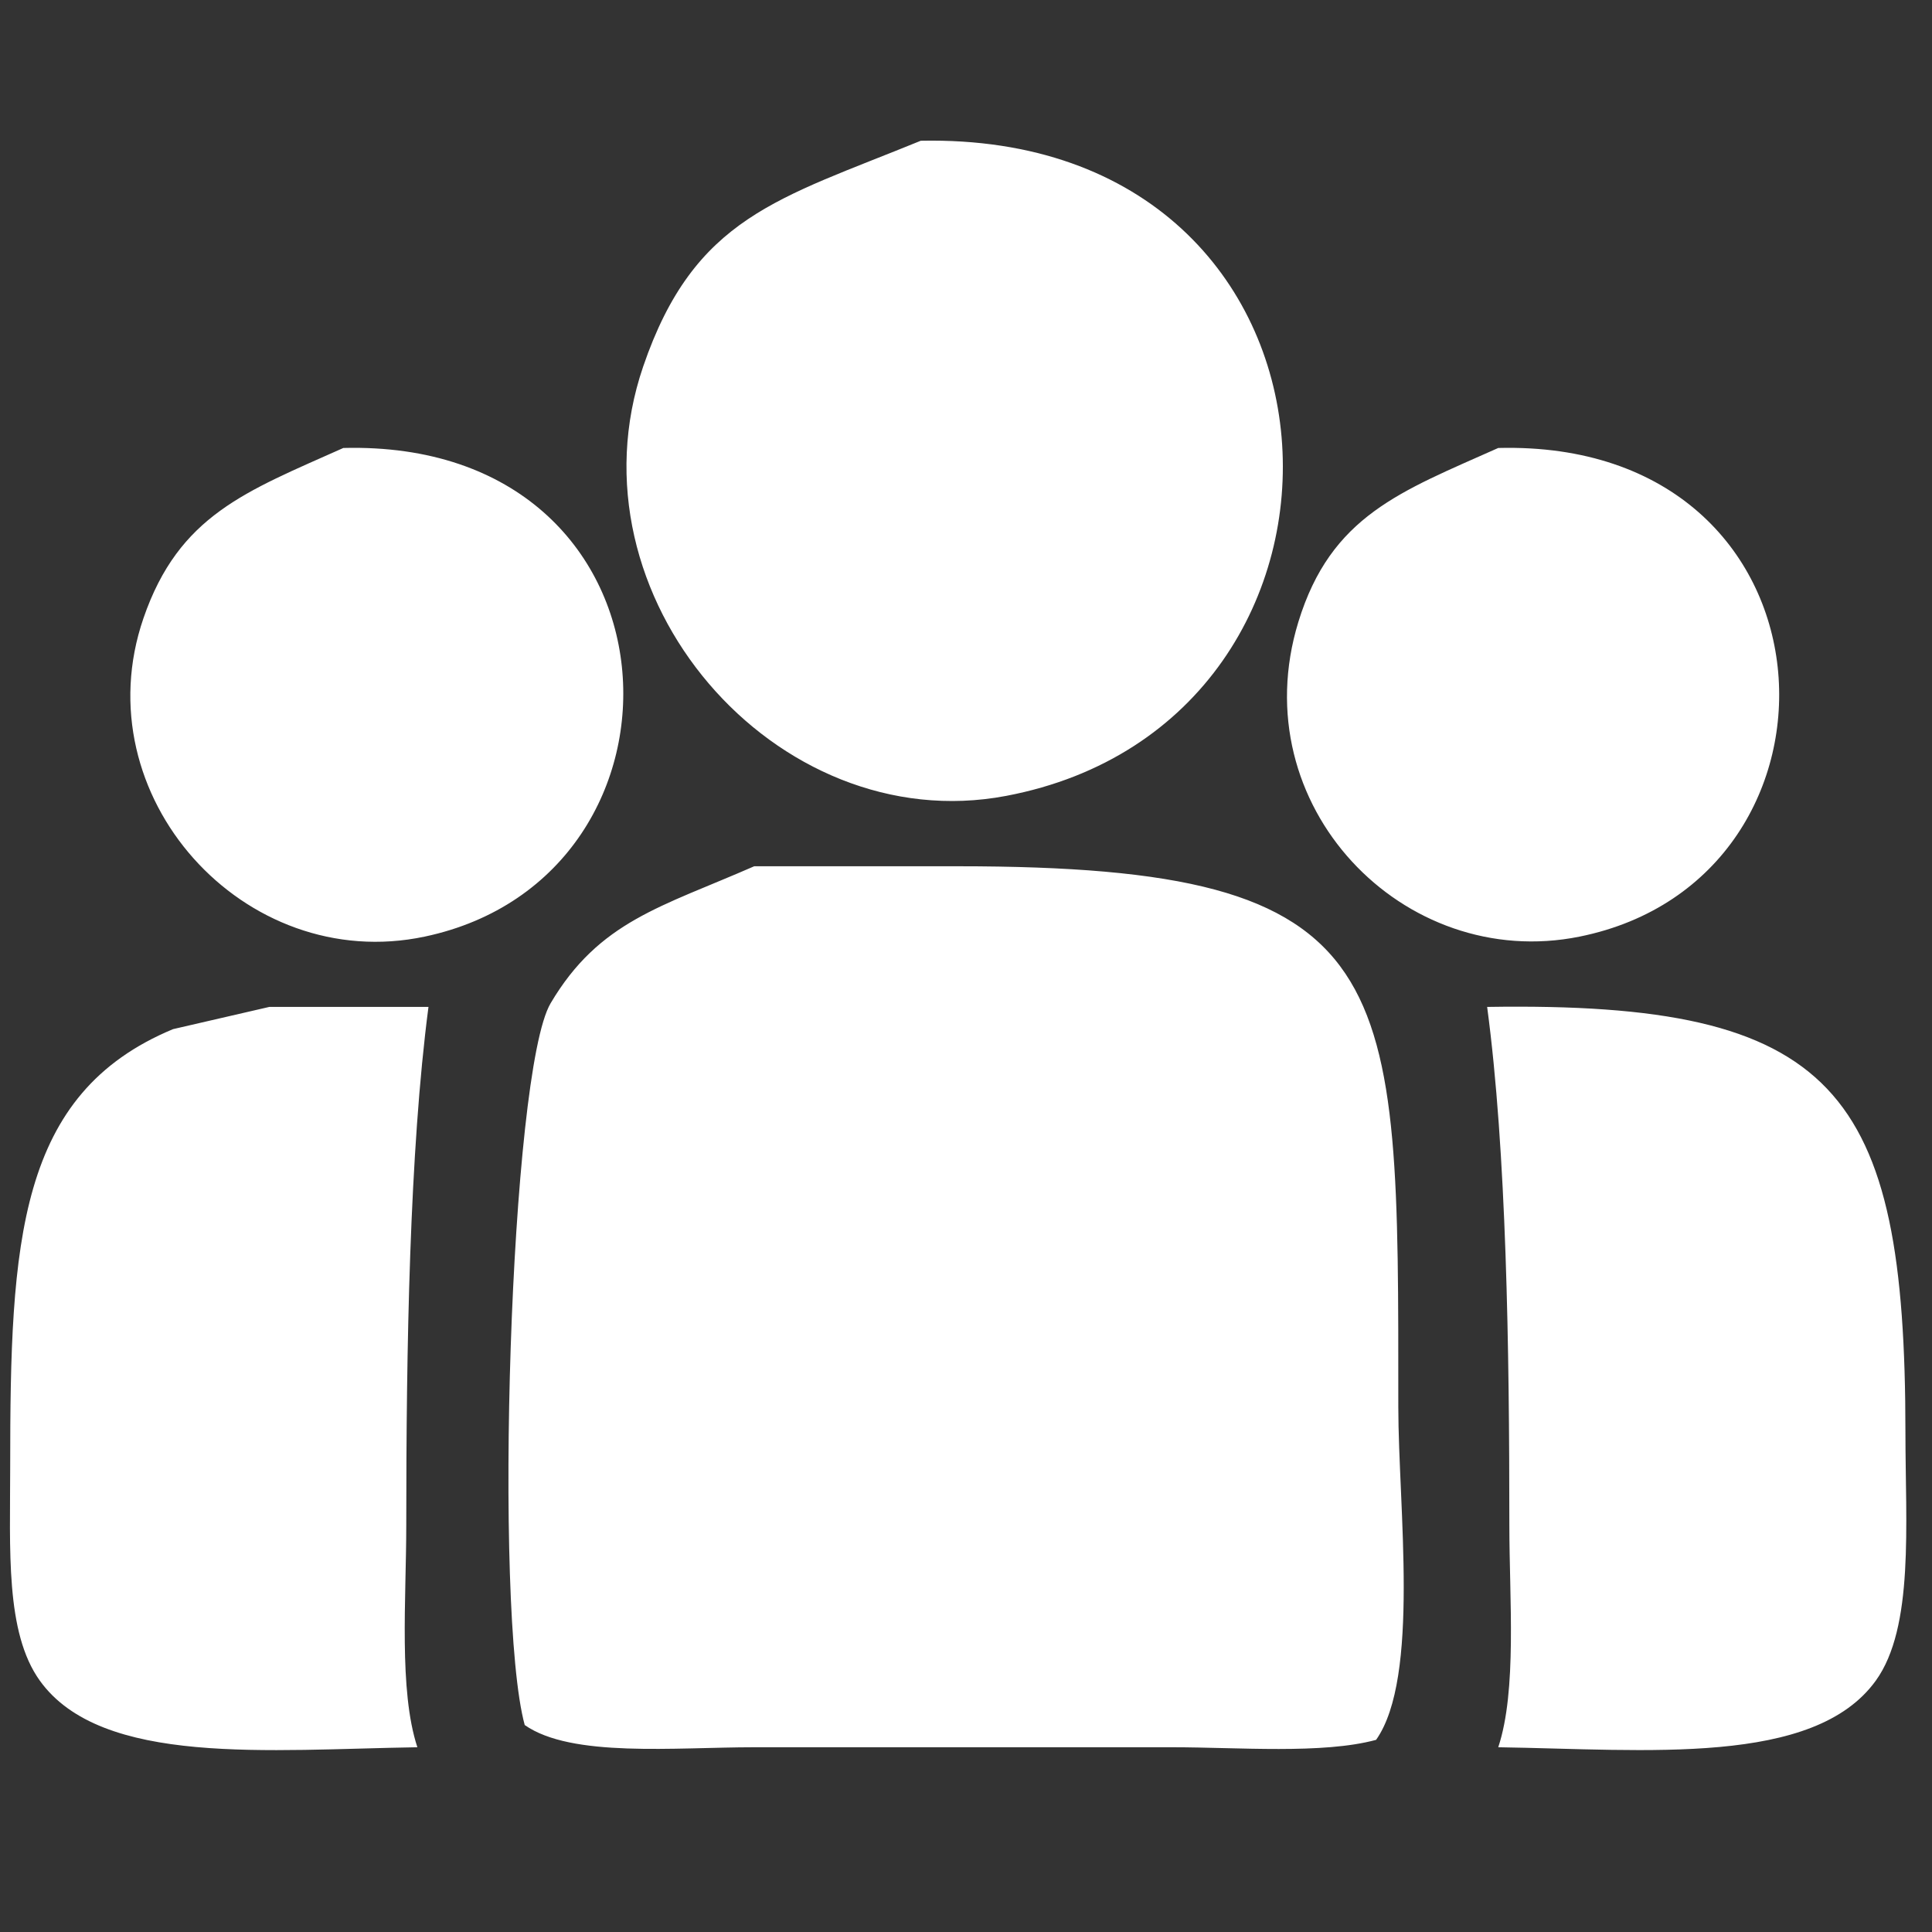
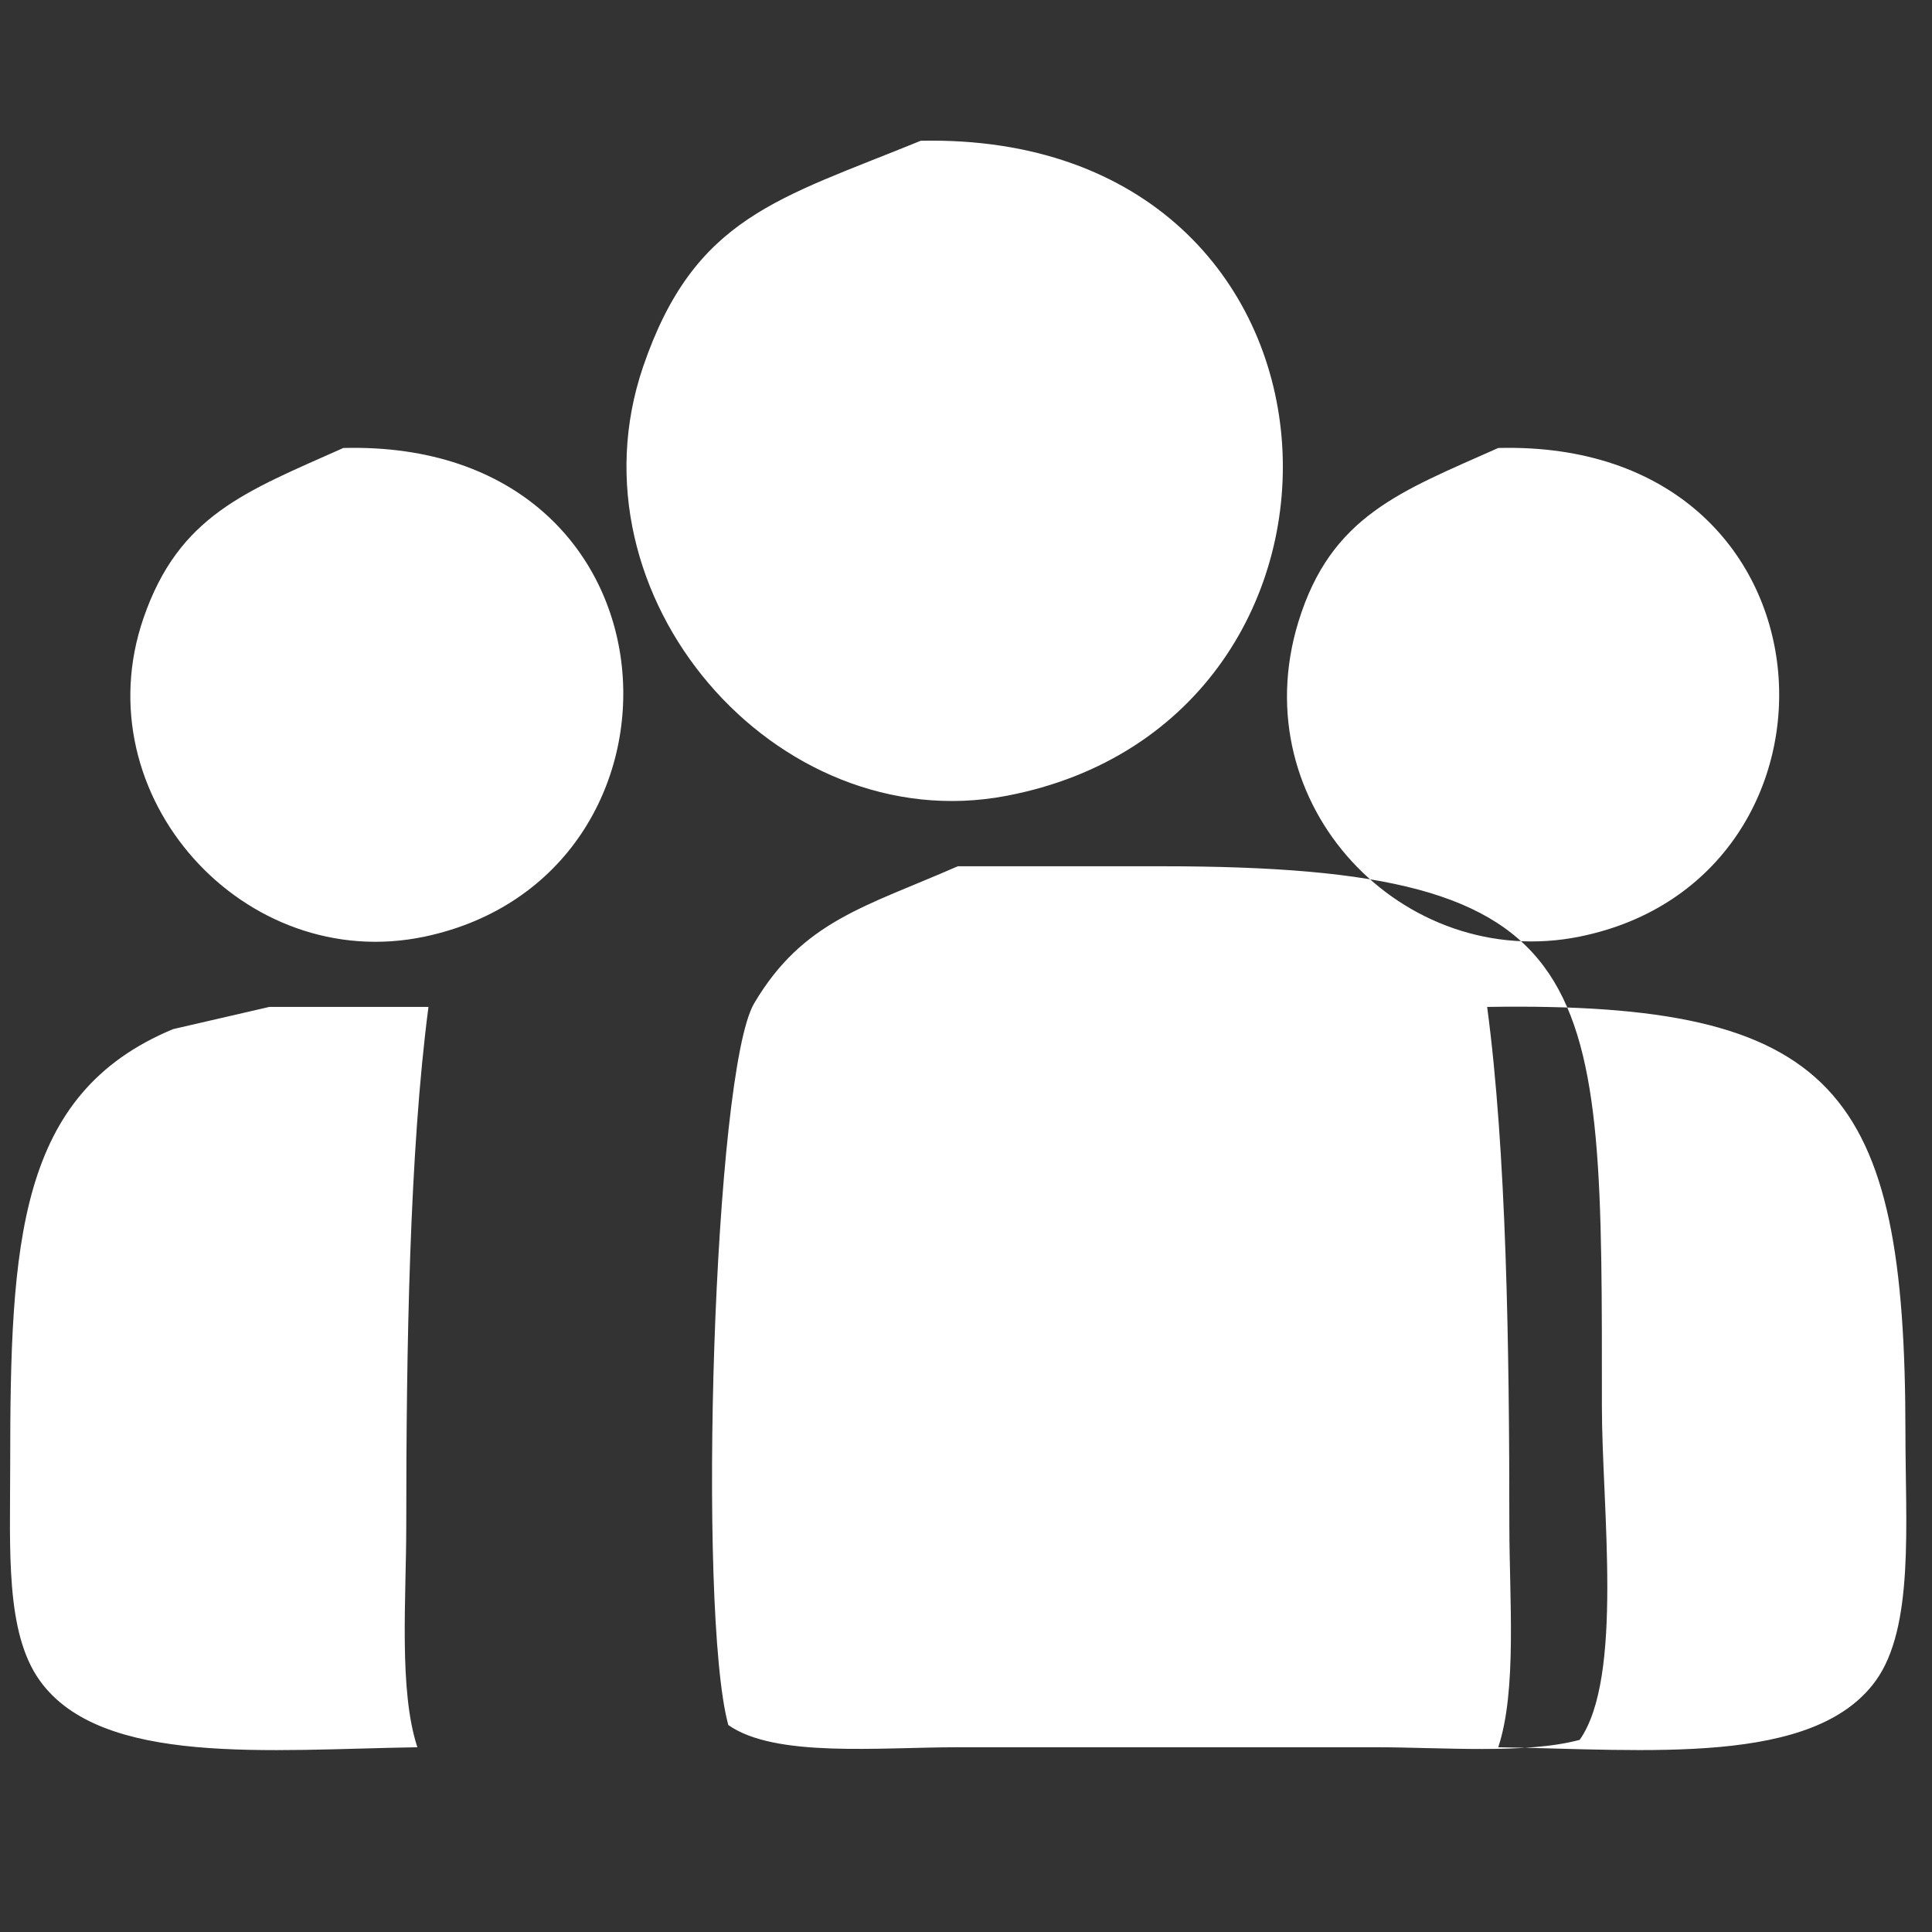
<svg xmlns="http://www.w3.org/2000/svg" width="500" height="500" style="enable-background:new 0 0 500 500" xml:space="preserve">
  <rect width="100%" height="100%" fill="#333333" stroke="none" />
-   <path style="fill-rule:evenodd;clip-rule:evenodd;fill:#fff" d="M260.334 205.986C362.053 186.771 356.189 34.005 238.3 36.424c-36.859 15.071-58.585 19.664-71.848 58.437-20.311 59.374 34.295 122.381 93.882 111.125zM109.931 242.39c73.802-15.623 69.218-128.767-21.076-126.454-25.166 11.256-42.546 17.348-51.731 44.067-15.788 45.928 26.053 92.284 72.807 82.387zm298.889 0c74.366-15.065 69.304-128.771-21.075-126.454-25.224 11.272-43.287 17.49-51.731 45.025-14.545 47.435 27.187 90.67 72.806 81.429zm-160.94-18.202h-52.688c-24.045 10.537-40.105 14.183-52.689 35.445-10.538 17.806-14.777 157.151-6.706 186.807 12.125 8.499 38.778 5.748 59.396 5.748h108.251c17 0 38.845 1.833 52.689-1.916 11.401-16.182 5.748-60.24 5.748-86.219-.002-112.41 1.478-139.866-114.001-139.865zm-136.991 36.403H69.695l-24.907 5.748c-40.199 16.716-42.15 55.07-42.151 113.042 0 21.728-1.297 43.079 7.664 55.563 15.965 22.242 59.296 17.835 97.714 17.244-4.849-14.746-2.875-38.401-2.874-57.479.001-45.778.838-96.647 5.748-134.118zm382.234 110.168c-.001-88.997-18.036-111.607-108.252-110.168 5.013 37.465 5.748 88.344 5.748 134.117 0 19.058 2.009 42.762-2.874 57.479 38.468.578 81.684 4.984 97.714-17.244 9.952-13.798 7.664-40.404 7.664-64.184z" />
+   <path style="fill-rule:evenodd;clip-rule:evenodd;fill:#fff" d="M260.334 205.986C362.053 186.771 356.189 34.005 238.3 36.424c-36.859 15.071-58.585 19.664-71.848 58.437-20.311 59.374 34.295 122.381 93.882 111.125zM109.931 242.39c73.802-15.623 69.218-128.767-21.076-126.454-25.166 11.256-42.546 17.348-51.731 44.067-15.788 45.928 26.053 92.284 72.807 82.387zm298.889 0c74.366-15.065 69.304-128.771-21.075-126.454-25.224 11.272-43.287 17.49-51.731 45.025-14.545 47.435 27.187 90.67 72.806 81.429zm-160.94-18.202c-24.045 10.537-40.105 14.183-52.689 35.445-10.538 17.806-14.777 157.151-6.706 186.807 12.125 8.499 38.778 5.748 59.396 5.748h108.251c17 0 38.845 1.833 52.689-1.916 11.401-16.182 5.748-60.24 5.748-86.219-.002-112.41 1.478-139.866-114.001-139.865zm-136.991 36.403H69.695l-24.907 5.748c-40.199 16.716-42.15 55.07-42.151 113.042 0 21.728-1.297 43.079 7.664 55.563 15.965 22.242 59.296 17.835 97.714 17.244-4.849-14.746-2.875-38.401-2.874-57.479.001-45.778.838-96.647 5.748-134.118zm382.234 110.168c-.001-88.997-18.036-111.607-108.252-110.168 5.013 37.465 5.748 88.344 5.748 134.117 0 19.058 2.009 42.762-2.874 57.479 38.468.578 81.684 4.984 97.714-17.244 9.952-13.798 7.664-40.404 7.664-64.184z" />
</svg>